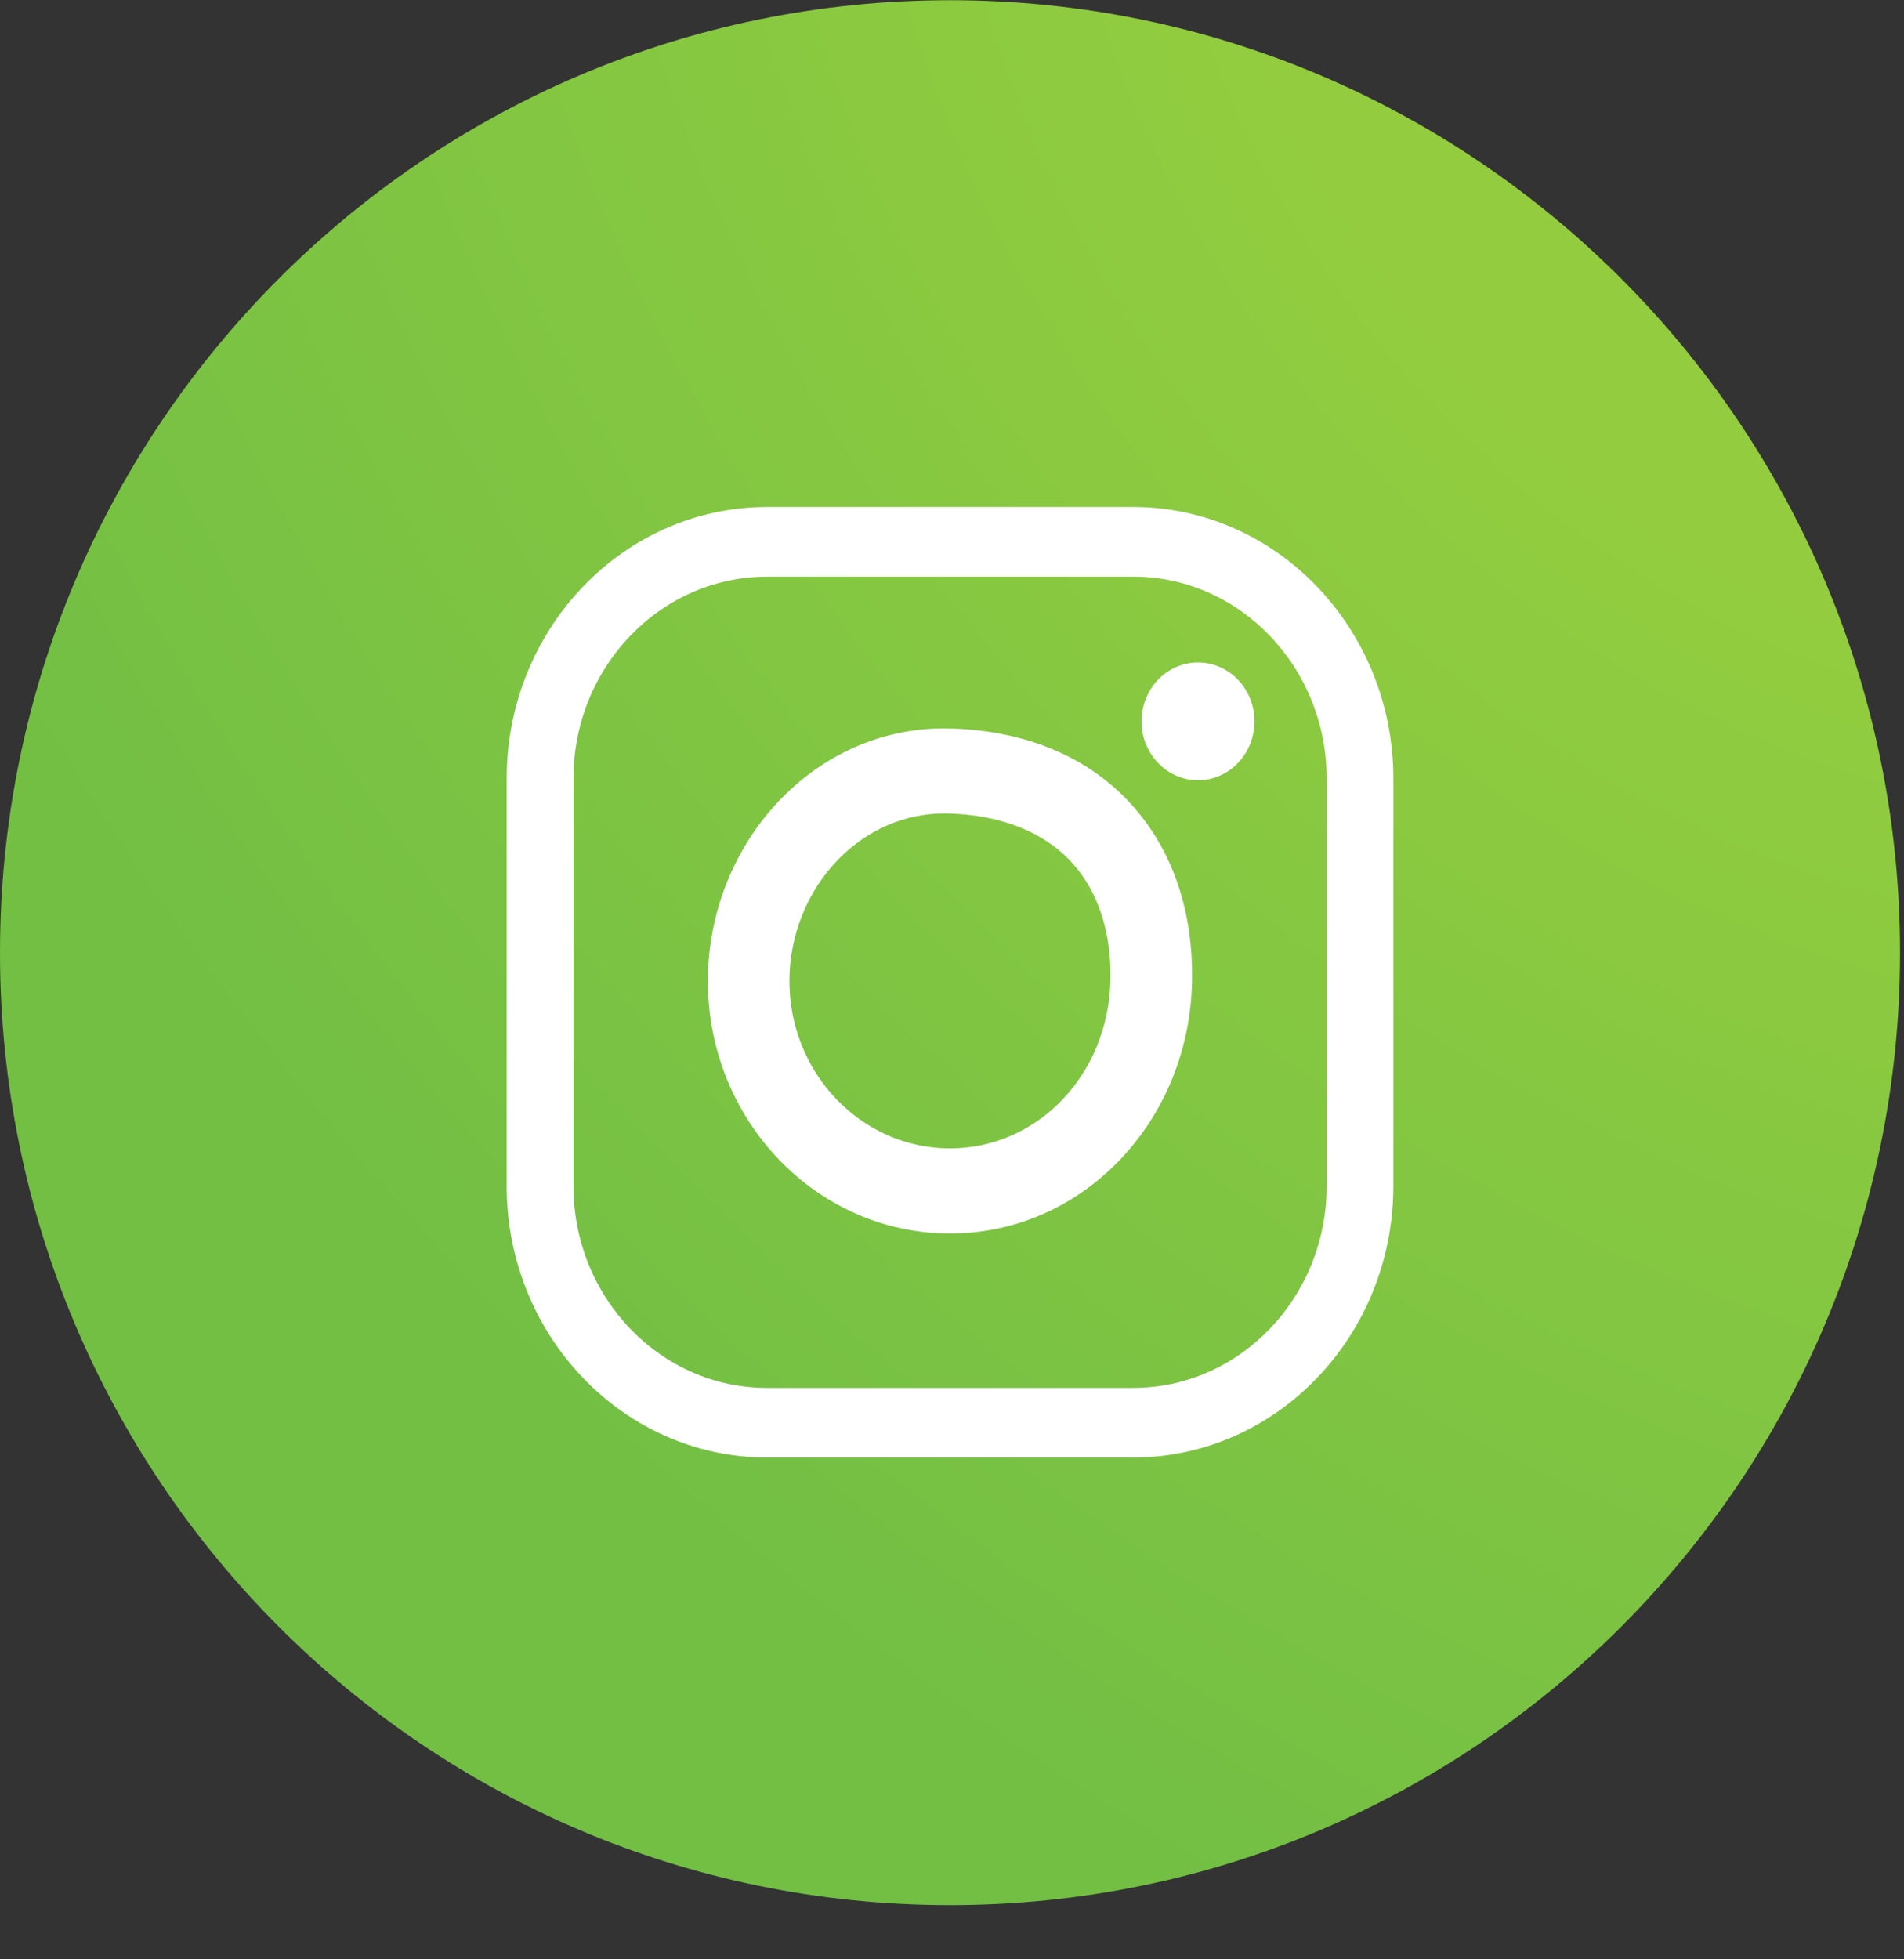
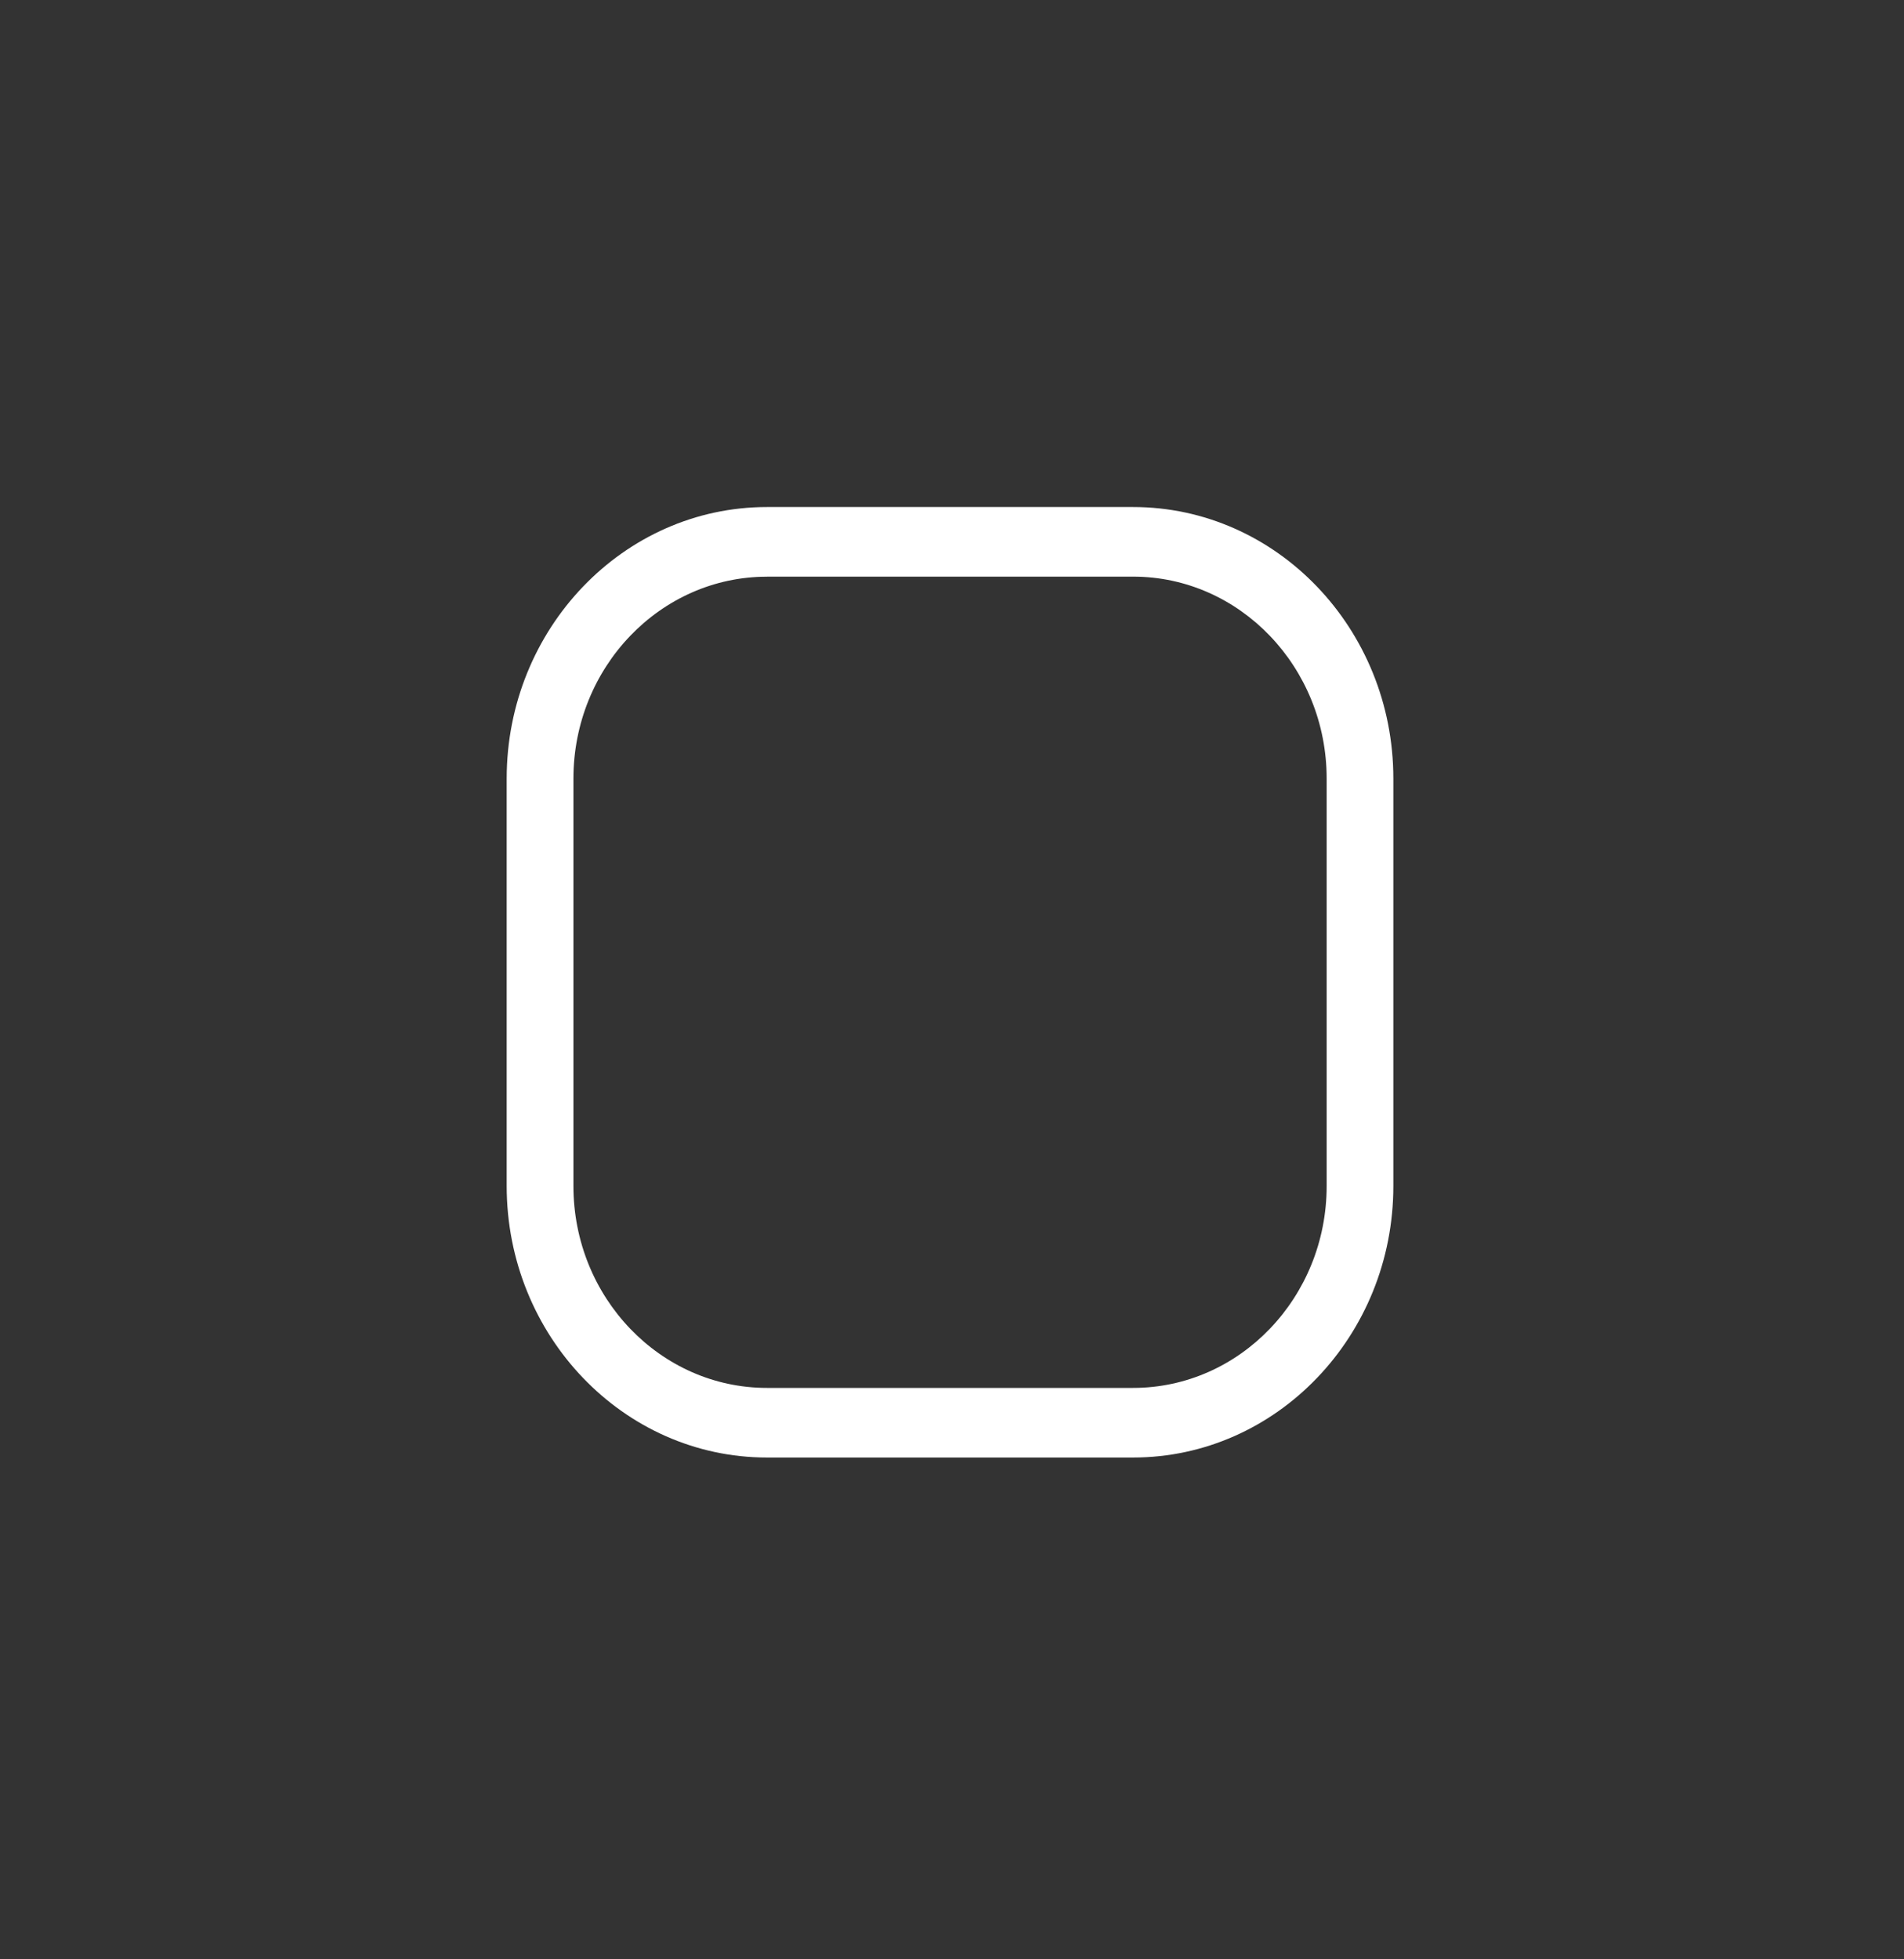
<svg xmlns="http://www.w3.org/2000/svg" width="35" height="36" viewBox="0 0 35 36" fill="none">
  <rect x="0" y="0" width="35" height="36" fill="#333333" stroke="none" />
-   <path d="M17.463 35.004C27.108 35.004 34.927 27.169 34.927 17.504C34.927 7.839 27.108 0.004 17.463 0.004C7.819 0.004 0 7.839 0 17.504C0 27.169 7.819 35.004 17.463 35.004Z" fill="url(#paint0_radial)" />
  <path d="M20.829 26.78H14.099C11.461 26.78 9.314 24.542 9.314 21.791V14.305C9.314 11.554 11.461 9.316 14.099 9.316H20.829C23.467 9.316 25.613 11.554 25.613 14.305V21.791C25.614 24.542 23.467 26.78 20.829 26.78ZM14.099 10.596C12.137 10.596 10.541 12.26 10.541 14.305V21.792C10.541 23.837 12.137 25.501 14.099 25.501H20.829C22.791 25.501 24.387 23.837 24.387 21.792V14.305C24.387 12.259 22.791 10.595 20.829 10.595H14.099V10.596Z" fill="white" />
-   <path d="M17.462 22.664C15.008 22.664 13.012 20.582 13.012 18.024C13.012 16.763 13.509 15.536 14.376 14.658C15.221 13.801 16.325 13.349 17.484 13.385C18.869 13.427 20.019 13.914 20.809 14.793C21.557 15.626 21.939 16.749 21.912 18.041C21.886 19.278 21.418 20.436 20.594 21.302C19.759 22.18 18.647 22.664 17.462 22.664ZM17.359 14.946C16.639 14.946 15.953 15.24 15.421 15.779C14.843 16.364 14.511 17.183 14.511 18.024C14.511 19.72 15.835 21.1 17.462 21.1C19.08 21.1 20.376 19.741 20.413 18.007L21.162 18.024L20.413 18.007C20.431 17.132 20.19 16.39 19.715 15.862C19.204 15.293 18.417 14.977 17.44 14.947C17.413 14.946 17.386 14.946 17.359 14.946Z" fill="white" />
-   <path d="M22.022 14.336C22.595 14.336 23.06 13.851 23.06 13.254C23.06 12.656 22.595 12.172 22.022 12.172C21.449 12.172 20.984 12.656 20.984 13.254C20.984 13.851 21.449 14.336 22.022 14.336Z" fill="white" />
  <defs>
    <radialGradient id="paint0_radial" cx="0" cy="0" r="1" gradientUnits="userSpaceOnUse" gradientTransform="translate(34.927 0.004) rotate(135.675) scale(48.822 67.308)">
      <stop offset="0.214" stop-color="#93CD3F" />
      <stop offset="0.736" stop-color="#72BF44" />
    </radialGradient>
  </defs>
</svg>